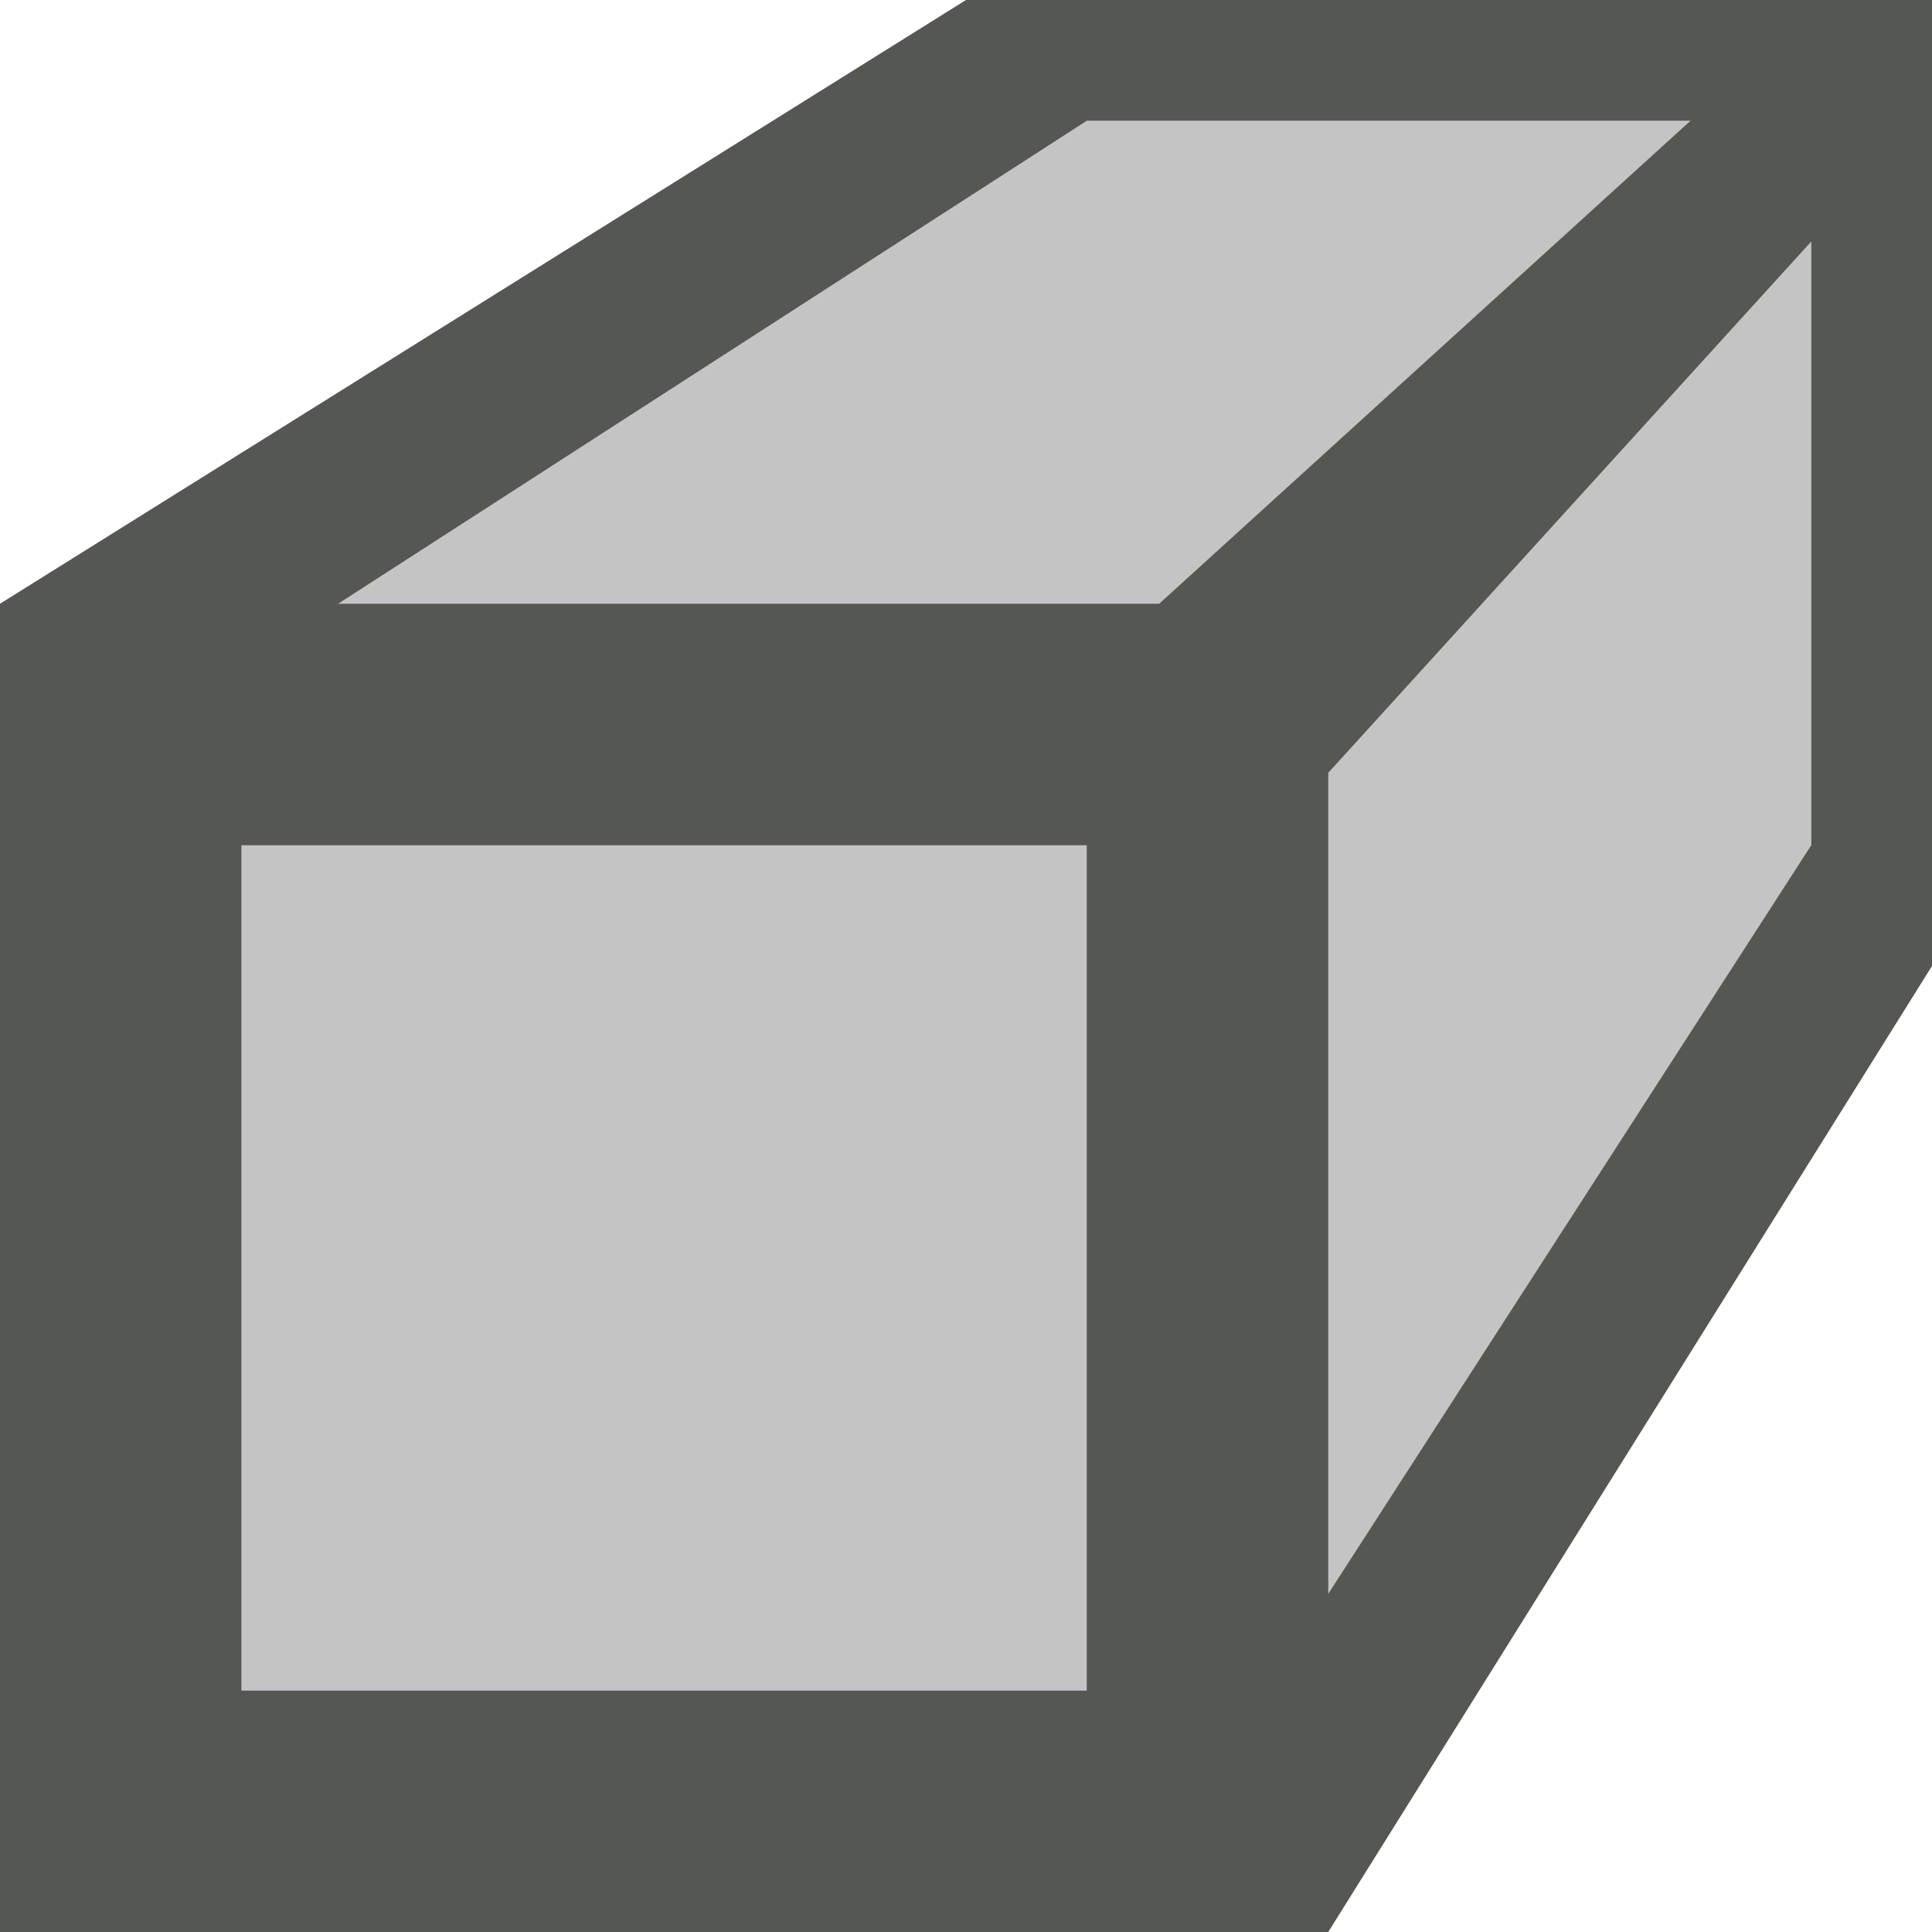
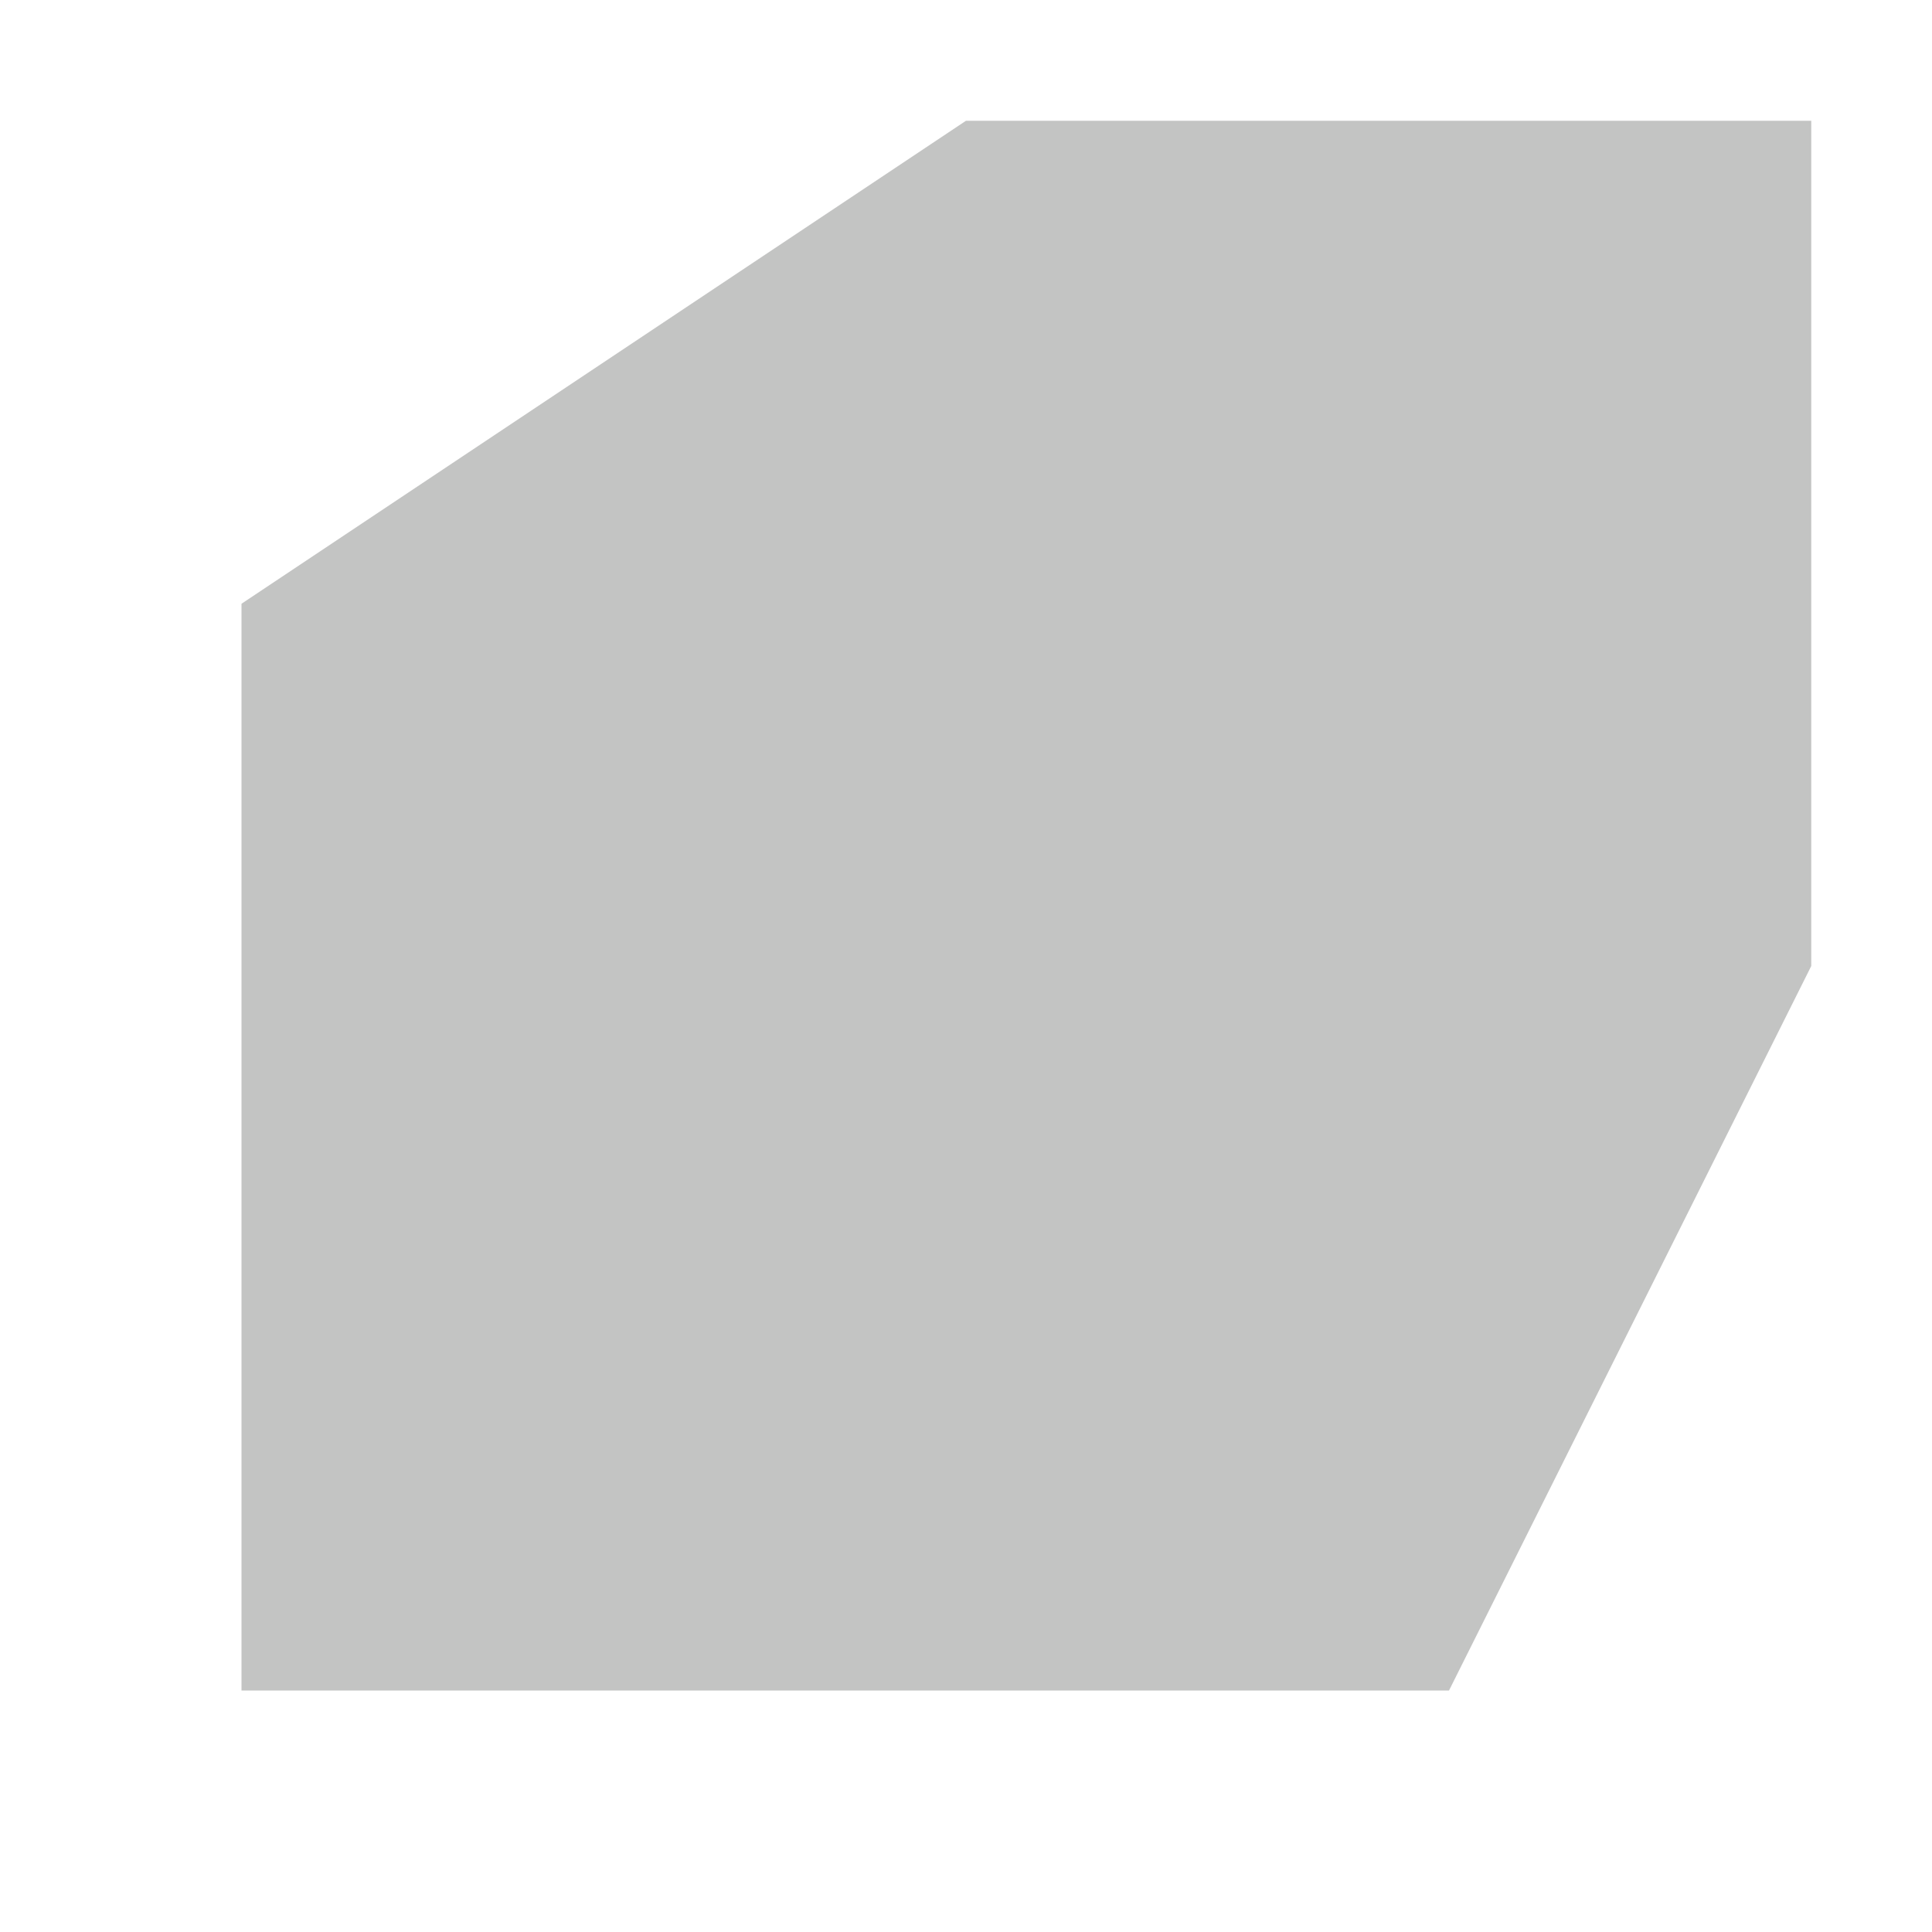
<svg xmlns="http://www.w3.org/2000/svg" viewBox="0 0 16 16">
-   <path style="opacity:0.35;fill:#555753" d="M 8,1 2,5 v 9 H 12 L 15,8 V 1 Z" />
-   <path style="fill:#555753" d="M 8,0 0,5 V 16 H 11 L 16,8 V 0 Z m 1,1 h 5 L 9.6,5 H 2.8 Z m 6,1 v 5 l -4,6.2 V 6.4 Z M 2,7 h 7 v 7 H 2 Z" />
+   <path style="opacity:0.35;fill:#555753" d="M 8,1 2,5 v 9 H 12 L 15,8 V 1 " />
</svg>